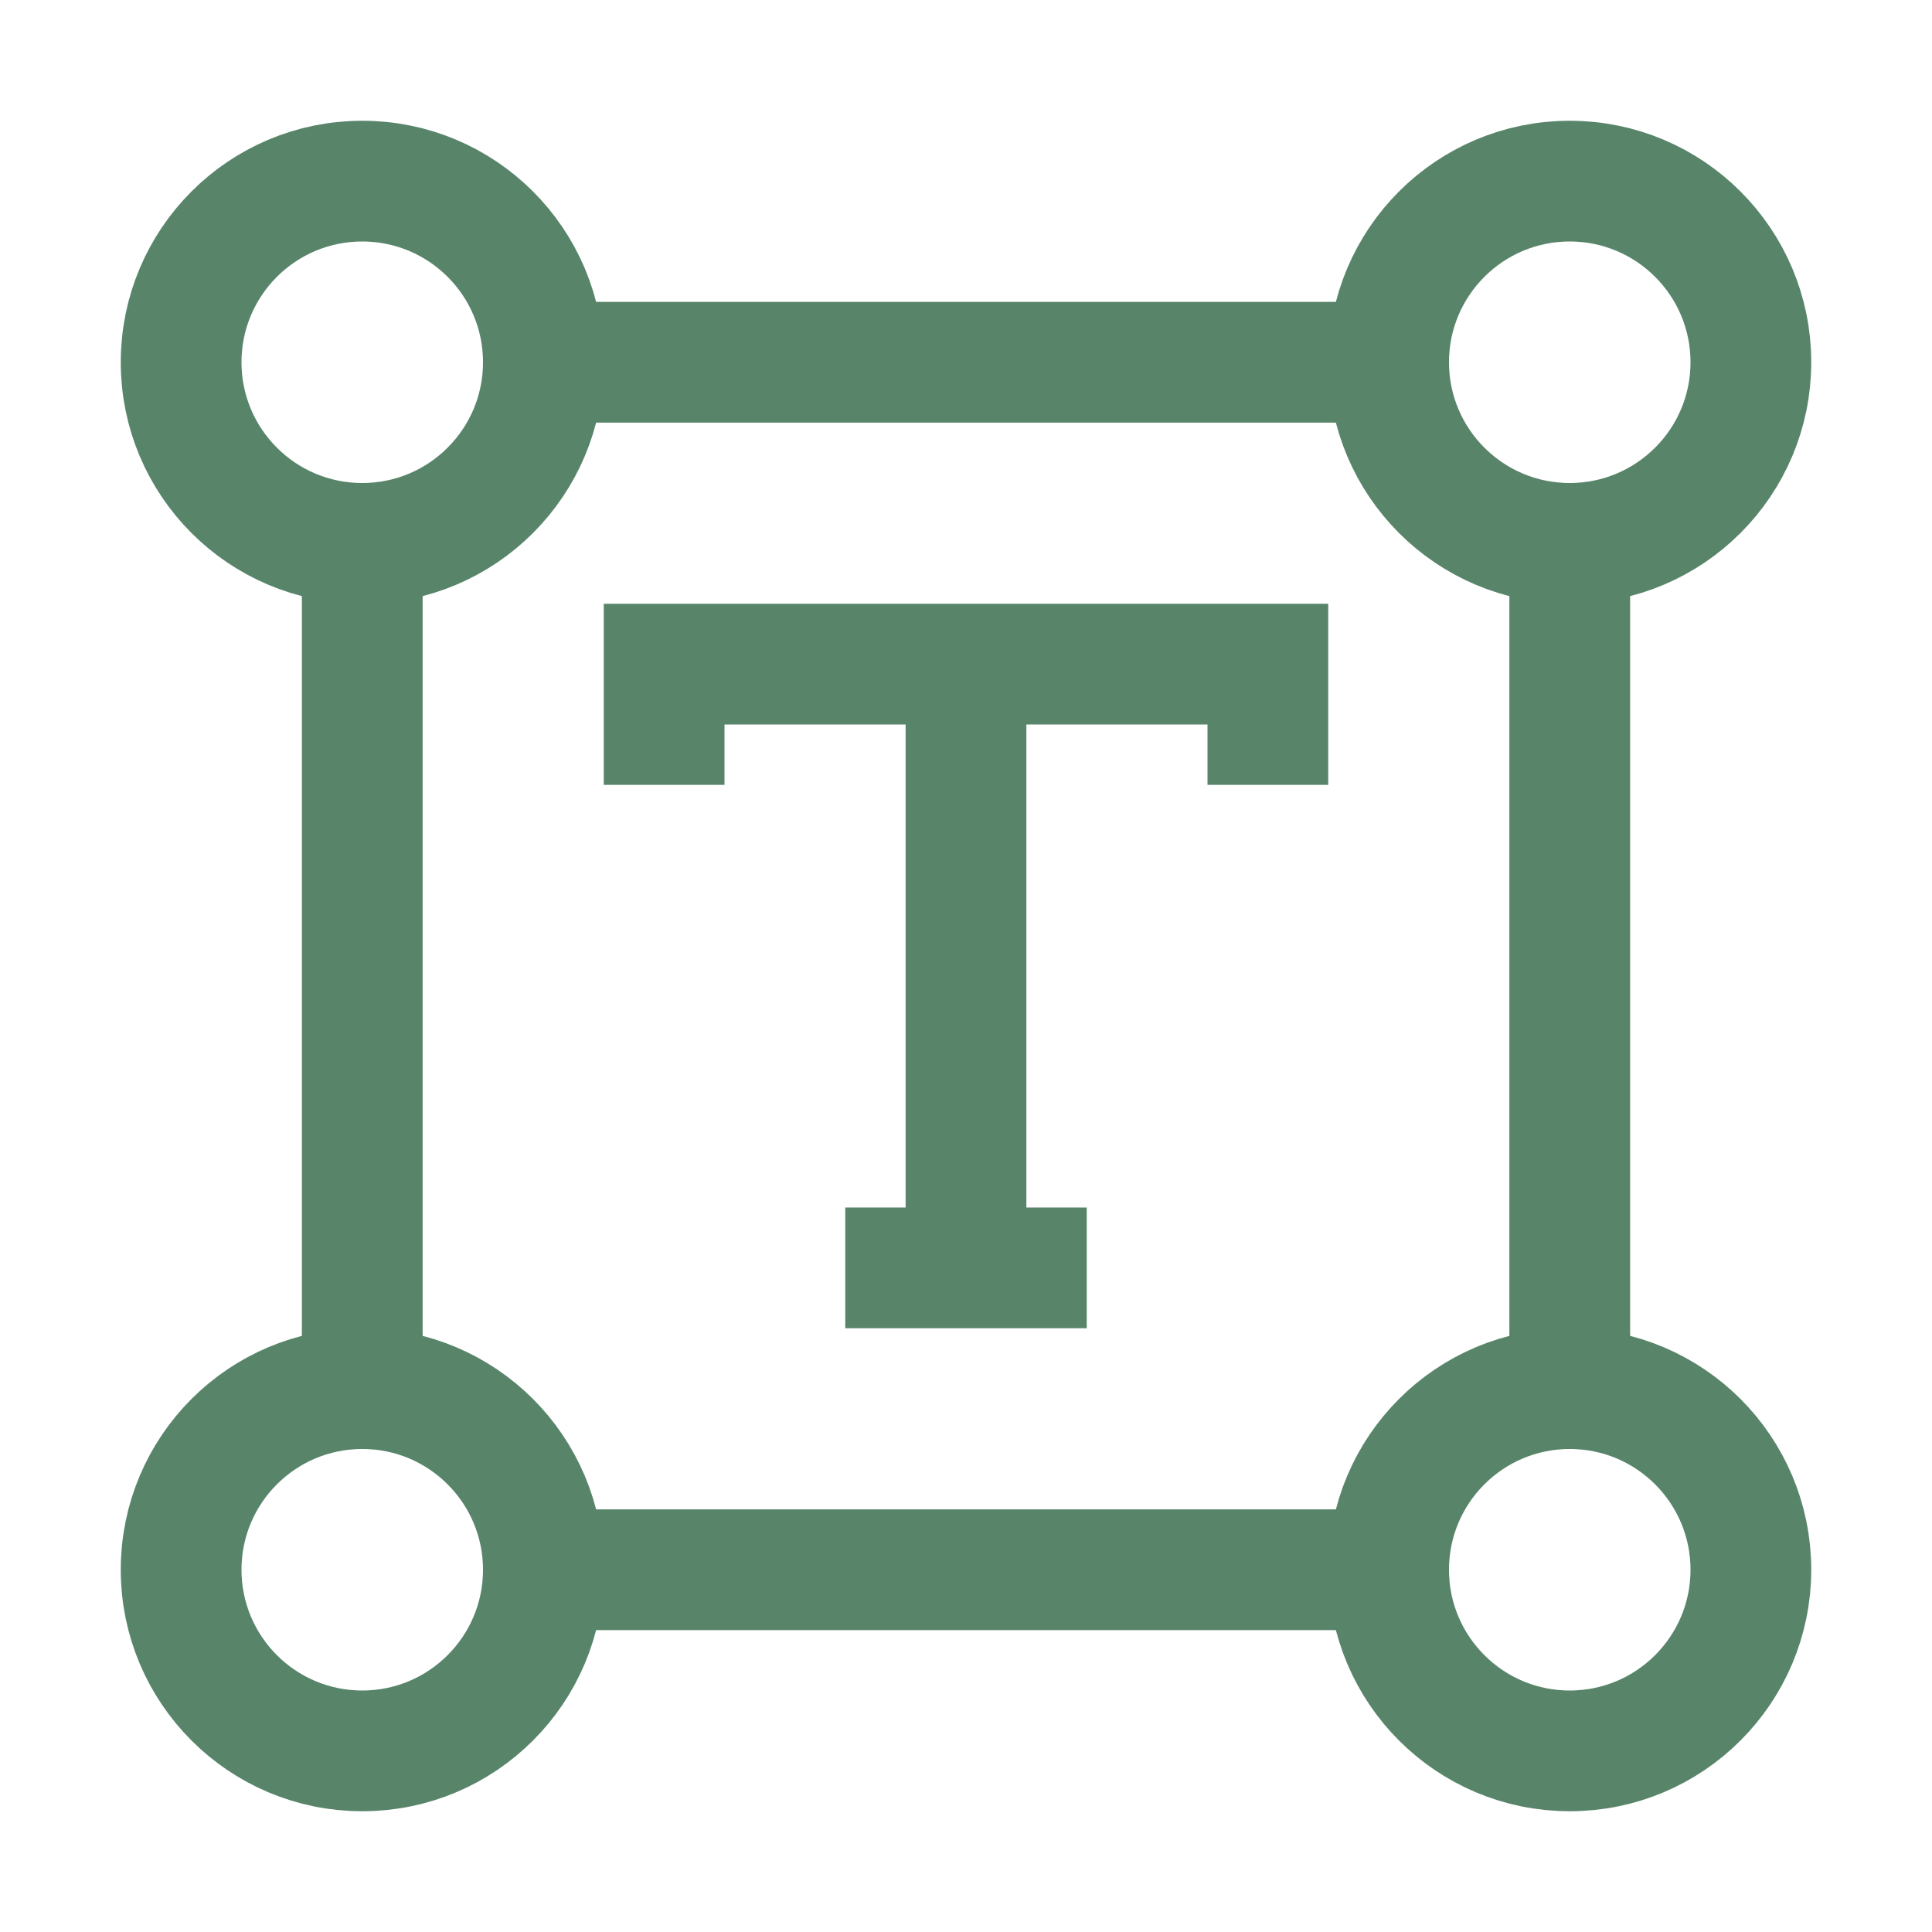
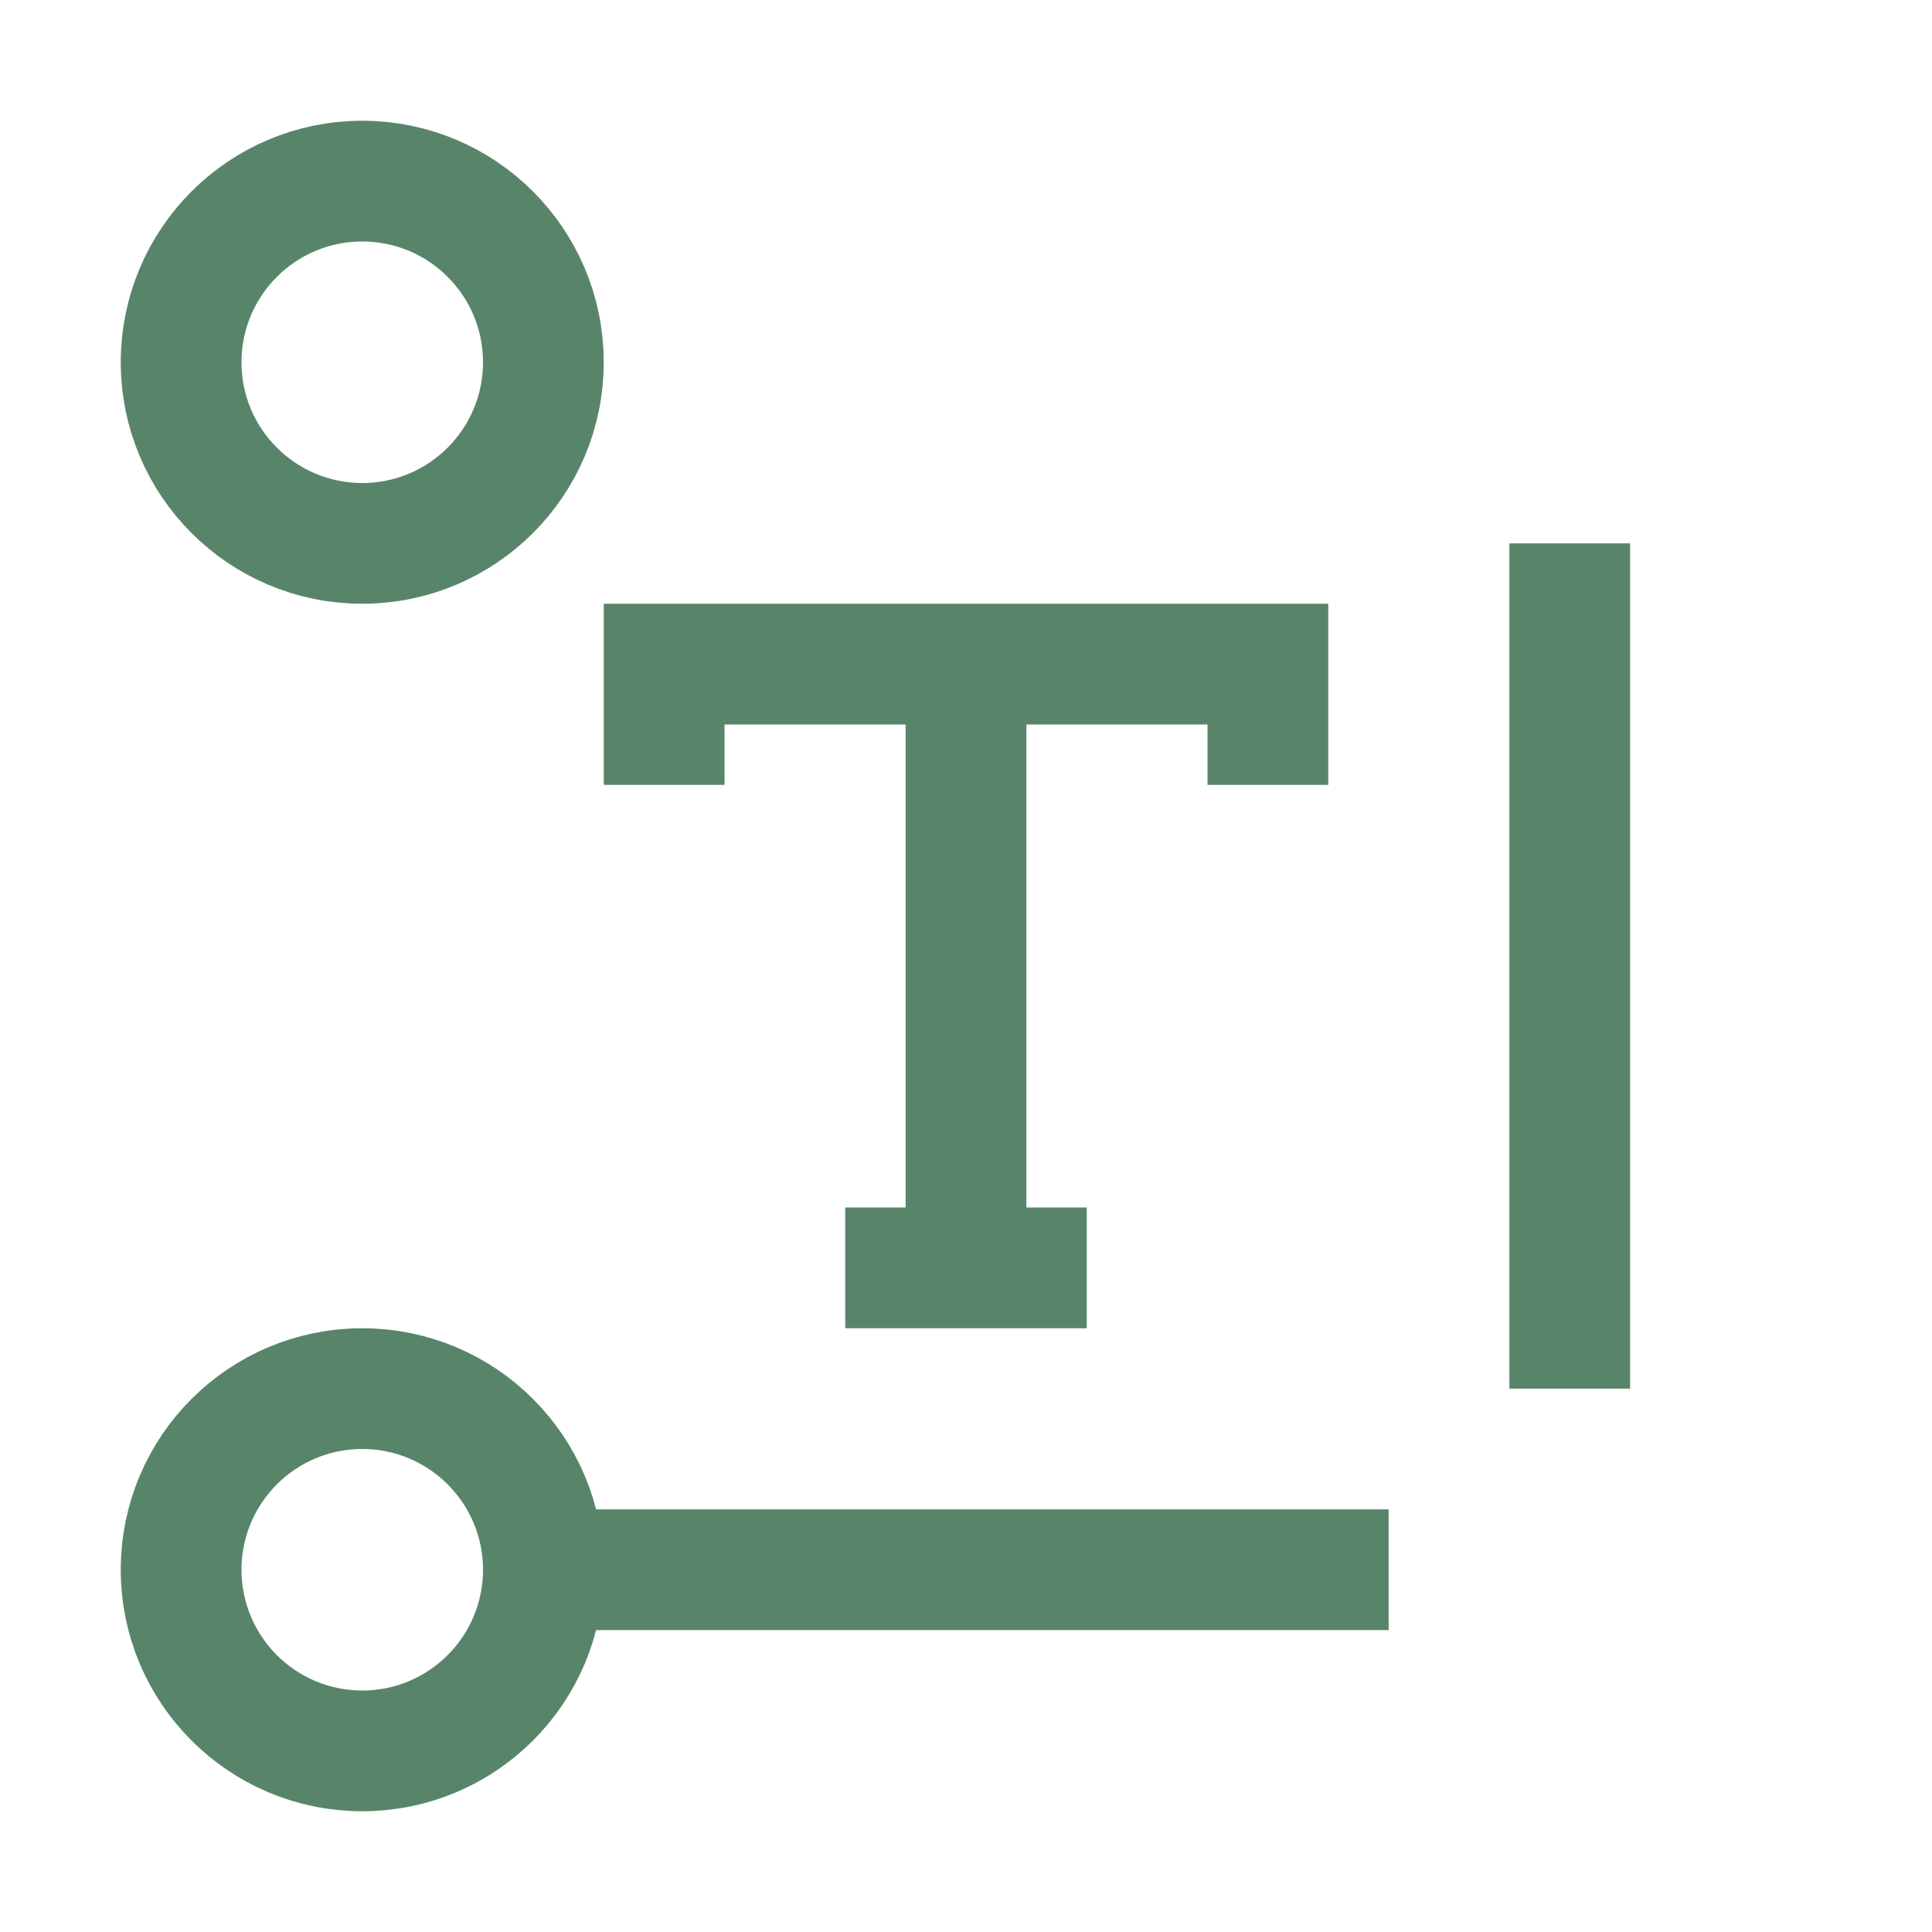
<svg xmlns="http://www.w3.org/2000/svg" width="121" height="121" viewBox="0 0 121 121" fill="none">
  <path d="M22.688 34.031C28.953 34.031 34.031 28.953 34.031 22.688C34.031 16.422 28.953 11.344 22.688 11.344C16.422 11.344 11.344 16.422 11.344 22.688C11.344 28.953 16.422 34.031 22.688 34.031Z" stroke="#58856A" stroke-width="7.562" stroke-miterlimit="10" />
-   <path d="M98.312 34.031C104.577 34.031 109.656 28.953 109.656 22.688C109.656 16.422 104.577 11.344 98.312 11.344C92.047 11.344 86.969 16.422 86.969 22.688C86.969 28.953 92.047 34.031 98.312 34.031Z" stroke="#58856A" stroke-width="7.562" stroke-miterlimit="10" />
  <path d="M22.688 109.656C28.953 109.656 34.031 104.577 34.031 98.312C34.031 92.047 28.953 86.969 22.688 86.969C16.422 86.969 11.344 92.047 11.344 98.312C11.344 104.577 16.422 109.656 22.688 109.656Z" stroke="#58856A" stroke-width="7.562" stroke-miterlimit="10" />
-   <path d="M98.312 109.656C104.577 109.656 109.656 104.577 109.656 98.312C109.656 92.047 104.577 86.969 98.312 86.969C92.047 86.969 86.969 92.047 86.969 98.312C86.969 104.577 92.047 109.656 98.312 109.656Z" stroke="#58856A" stroke-width="7.562" stroke-miterlimit="10" />
-   <path d="M22.688 34.031V86.969" stroke="#58856A" stroke-width="7.562" stroke-miterlimit="10" />
  <path d="M98.312 34.031V86.969" stroke="#58856A" stroke-width="7.562" stroke-miterlimit="10" />
  <path d="M34.031 98.312H86.969" stroke="#58856A" stroke-width="7.562" stroke-miterlimit="10" />
-   <path d="M34.031 22.688H86.969" stroke="#58856A" stroke-width="7.562" stroke-miterlimit="10" />
  <path d="M41.594 49.156V41.594H79.406V49.156" stroke="#58856A" stroke-width="7.562" stroke-miterlimit="10" />
  <path d="M52.938 79.406H68.062" stroke="#58856A" stroke-width="7.562" stroke-miterlimit="10" />
  <path d="M60.5 79.406V41.594" stroke="#58856A" stroke-width="7.562" stroke-miterlimit="10" />
</svg>